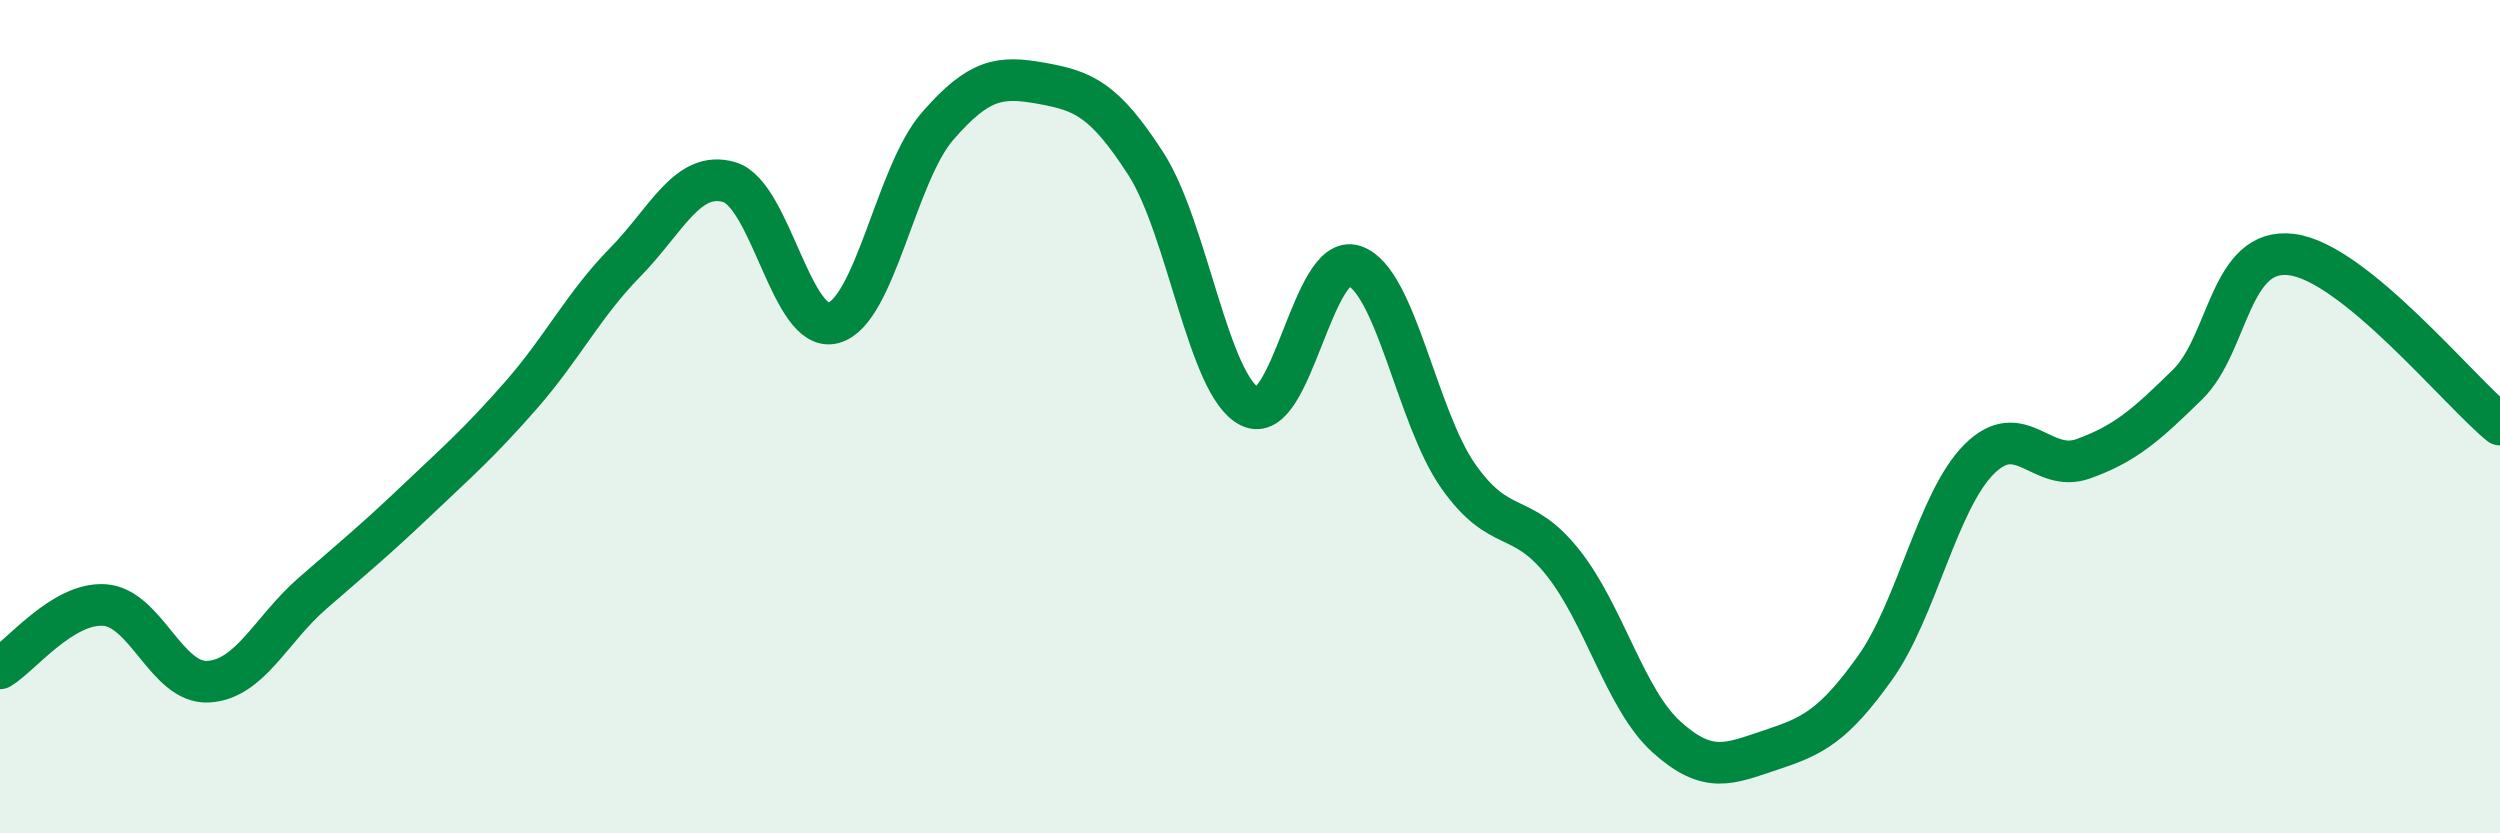
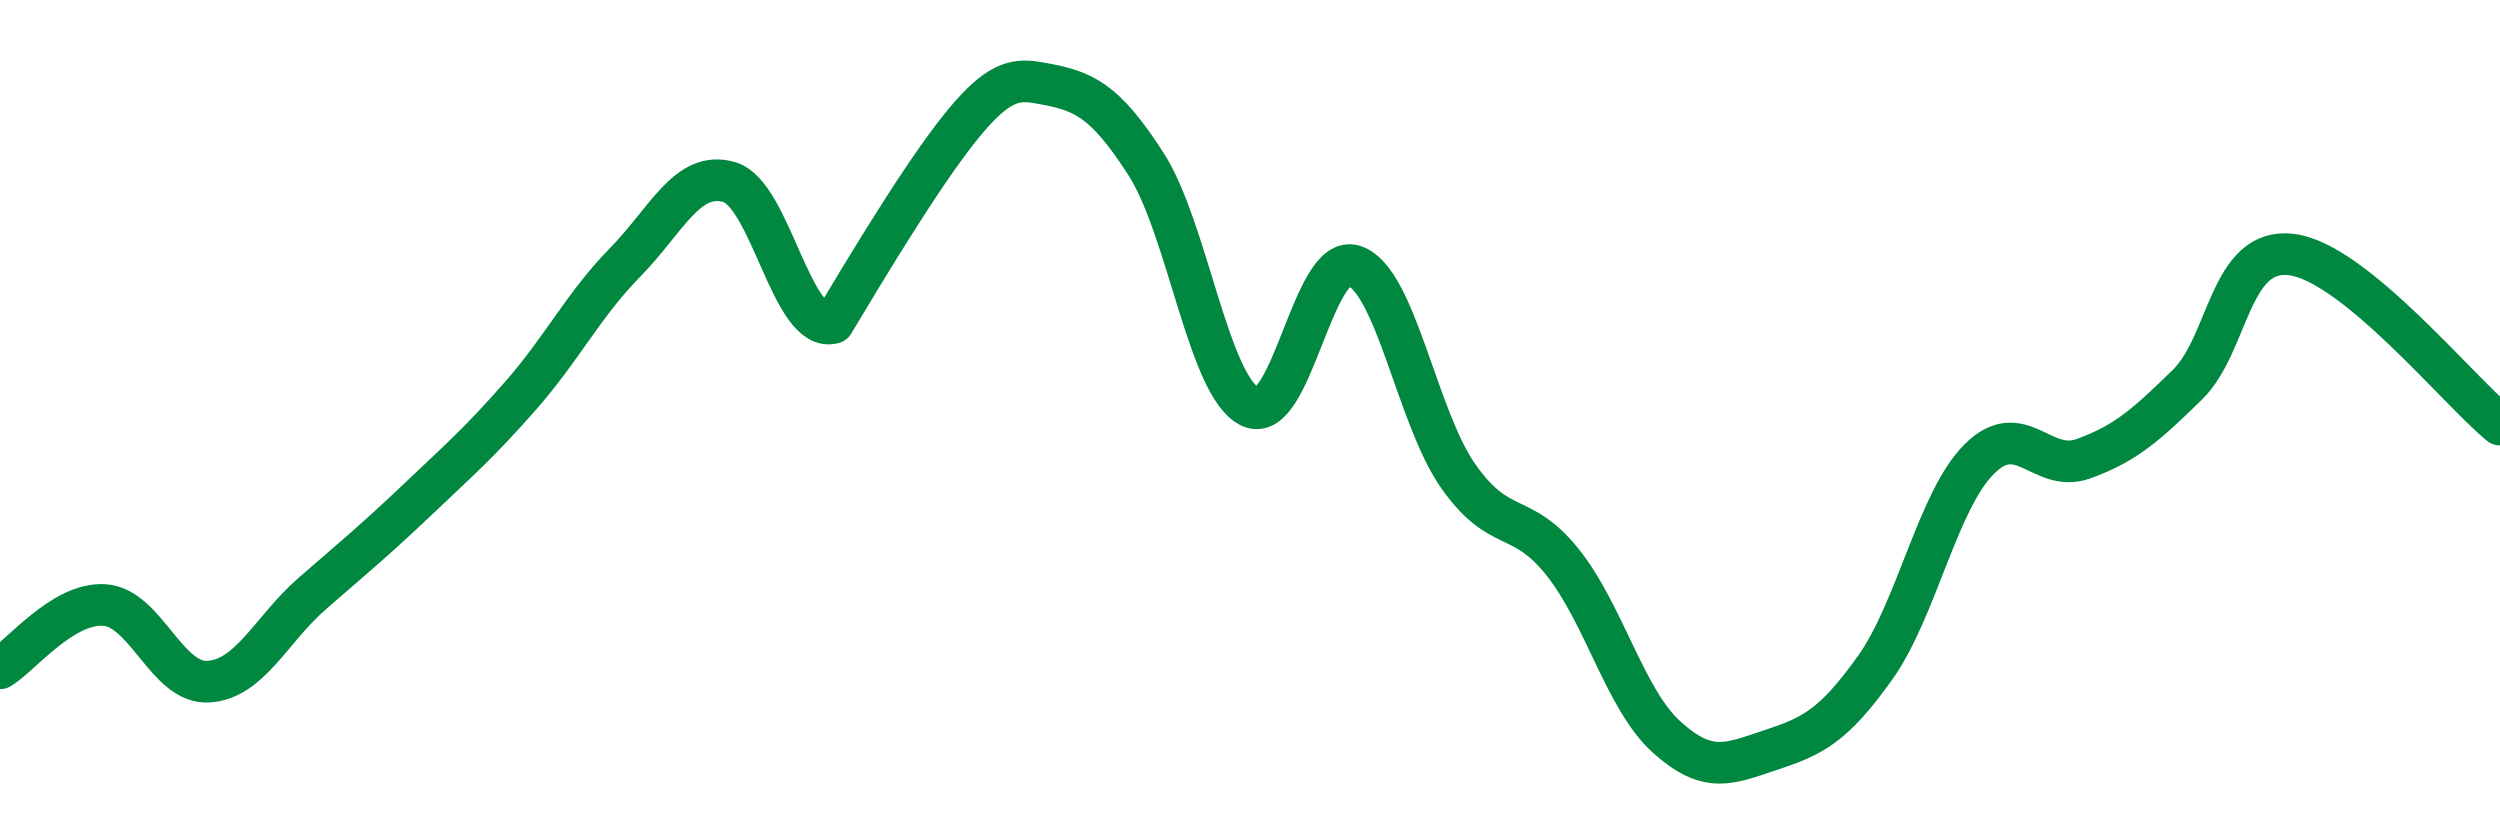
<svg xmlns="http://www.w3.org/2000/svg" width="60" height="20" viewBox="0 0 60 20">
-   <path d="M 0,16.04 C 0.5,15.74 1.5,14.46 2.5,14.52 C 3.5,14.58 4,16.42 5,16.36 C 6,16.3 6.5,15.11 7.5,14.24 C 8.5,13.37 9,12.96 10,12.01 C 11,11.06 11.5,10.63 12.5,9.49 C 13.5,8.35 14,7.32 15,6.3 C 16,5.28 16.5,4.08 17.5,4.37 C 18.5,4.66 19,8.02 20,7.75 C 21,7.48 21.5,4.18 22.5,3.03 C 23.5,1.88 24,1.82 25,2 C 26,2.18 26.5,2.38 27.5,3.93 C 28.5,5.48 29,9.27 30,9.76 C 31,10.25 31.5,6.05 32.5,6.38 C 33.5,6.71 34,10.01 35,11.43 C 36,12.85 36.5,12.24 37.5,13.49 C 38.5,14.74 39,16.79 40,17.69 C 41,18.59 41.5,18.33 42.5,18 C 43.5,17.67 44,17.43 45,16.03 C 46,14.63 46.5,12.02 47.5,11.02 C 48.5,10.02 49,11.37 50,11.01 C 51,10.65 51.5,10.21 52.5,9.23 C 53.5,8.25 53.5,5.92 55,6.11 C 56.5,6.3 59,9.37 60,10.19L60 20L0 20Z" fill="#008740" opacity="0.1" stroke-linecap="round" stroke-linejoin="round" />
-   <path d="M 0,16.04 C 0.5,15.74 1.5,14.46 2.5,14.52 C 3.5,14.58 4,16.42 5,16.36 C 6,16.3 6.5,15.11 7.5,14.24 C 8.5,13.37 9,12.96 10,12.01 C 11,11.06 11.5,10.63 12.5,9.49 C 13.5,8.35 14,7.32 15,6.3 C 16,5.28 16.5,4.08 17.5,4.37 C 18.5,4.66 19,8.02 20,7.75 C 21,7.48 21.5,4.18 22.5,3.03 C 23.5,1.88 24,1.82 25,2 C 26,2.18 26.5,2.38 27.5,3.93 C 28.5,5.48 29,9.27 30,9.76 C 31,10.25 31.5,6.05 32.5,6.38 C 33.5,6.71 34,10.01 35,11.43 C 36,12.85 36.5,12.24 37.5,13.49 C 38.5,14.74 39,16.79 40,17.69 C 41,18.59 41.5,18.33 42.5,18 C 43.5,17.67 44,17.43 45,16.03 C 46,14.63 46.5,12.02 47.5,11.02 C 48.5,10.02 49,11.37 50,11.01 C 51,10.65 51.5,10.21 52.5,9.23 C 53.5,8.25 53.5,5.92 55,6.11 C 56.5,6.3 59,9.37 60,10.19" stroke="#008740" stroke-width="1" fill="none" stroke-linecap="round" stroke-linejoin="round" />
+   <path d="M 0,16.04 C 0.5,15.74 1.5,14.46 2.5,14.52 C 3.5,14.58 4,16.42 5,16.36 C 6,16.3 6.5,15.11 7.5,14.24 C 8.5,13.37 9,12.96 10,12.01 C 11,11.06 11.5,10.63 12.5,9.49 C 13.5,8.35 14,7.32 15,6.3 C 16,5.28 16.5,4.08 17.5,4.37 C 18.5,4.66 19,8.02 20,7.75 C 23.5,1.88 24,1.82 25,2 C 26,2.18 26.5,2.38 27.5,3.93 C 28.5,5.48 29,9.27 30,9.76 C 31,10.25 31.5,6.05 32.5,6.38 C 33.5,6.71 34,10.01 35,11.43 C 36,12.85 36.5,12.24 37.5,13.49 C 38.5,14.74 39,16.79 40,17.69 C 41,18.59 41.5,18.33 42.5,18 C 43.5,17.67 44,17.43 45,16.03 C 46,14.63 46.5,12.02 47.5,11.02 C 48.5,10.02 49,11.37 50,11.01 C 51,10.65 51.5,10.21 52.5,9.23 C 53.5,8.25 53.5,5.92 55,6.11 C 56.5,6.3 59,9.37 60,10.19" stroke="#008740" stroke-width="1" fill="none" stroke-linecap="round" stroke-linejoin="round" />
</svg>